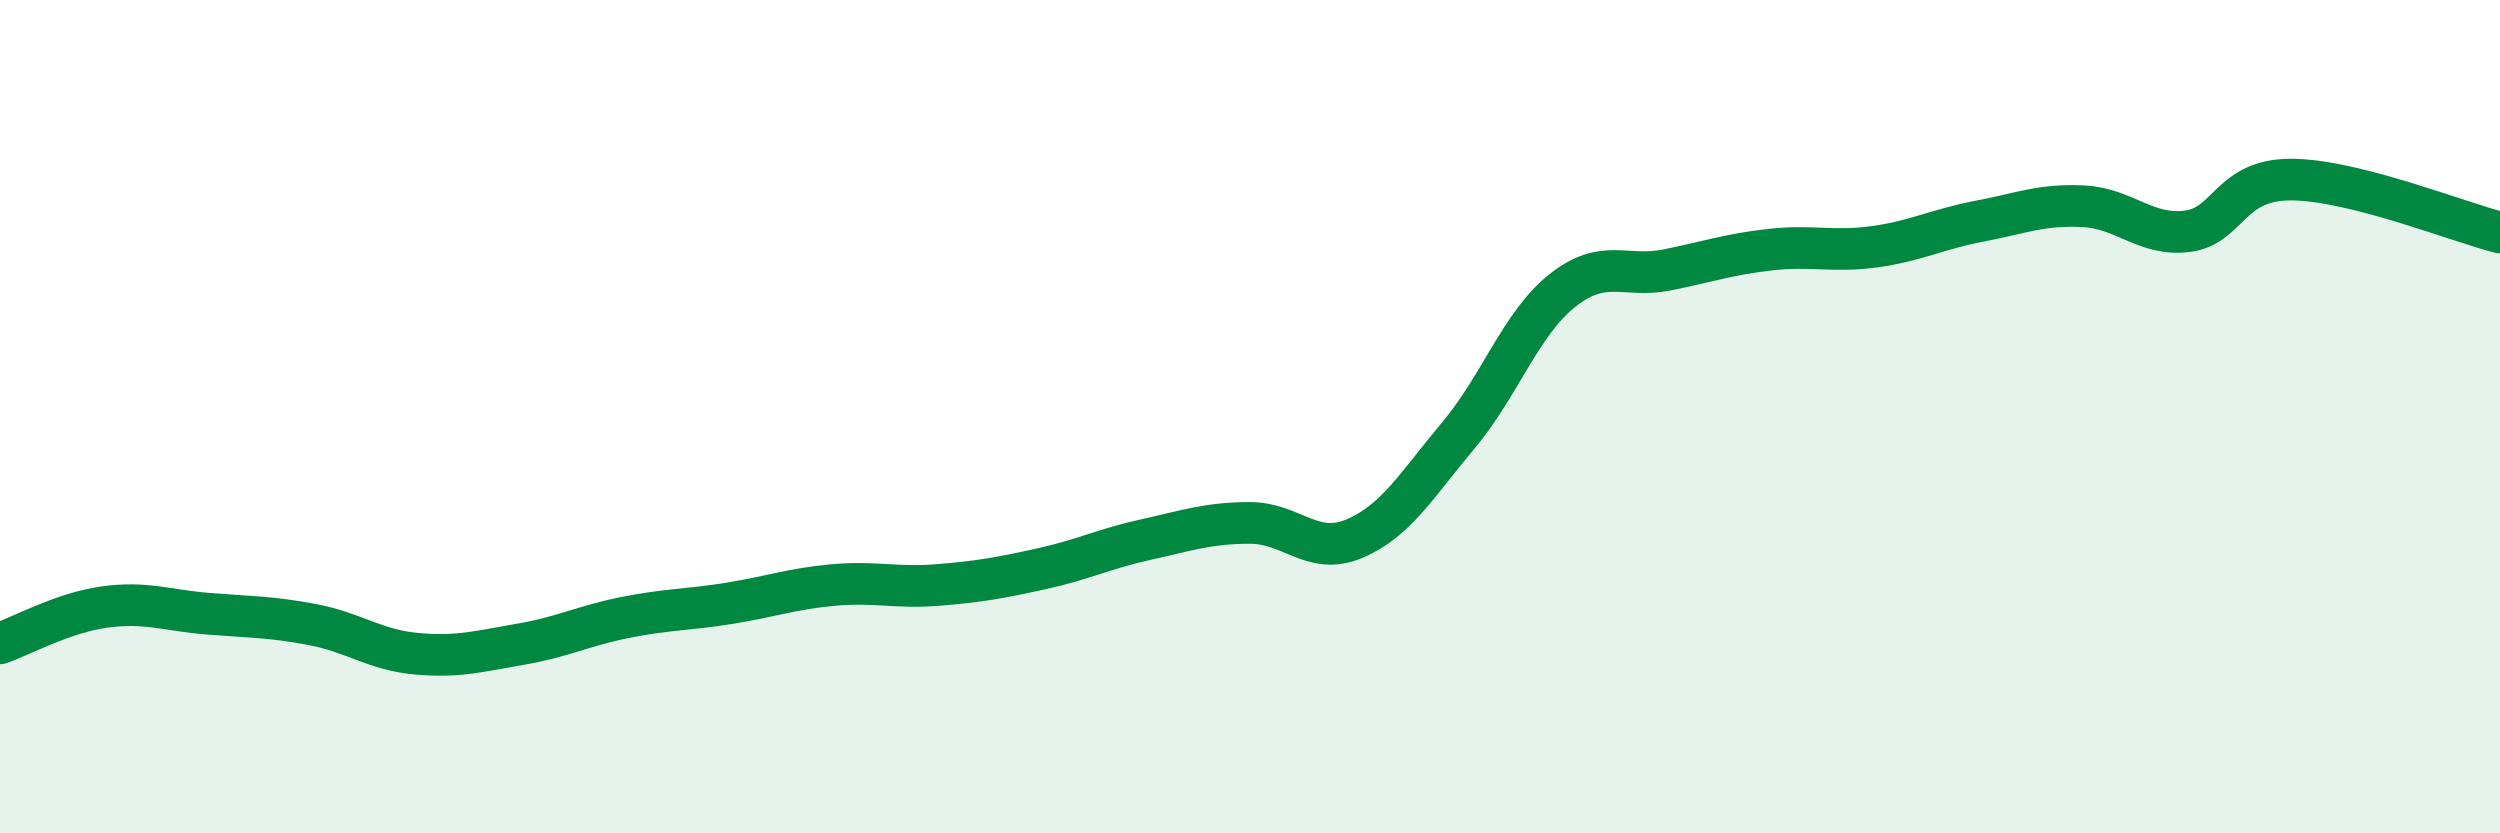
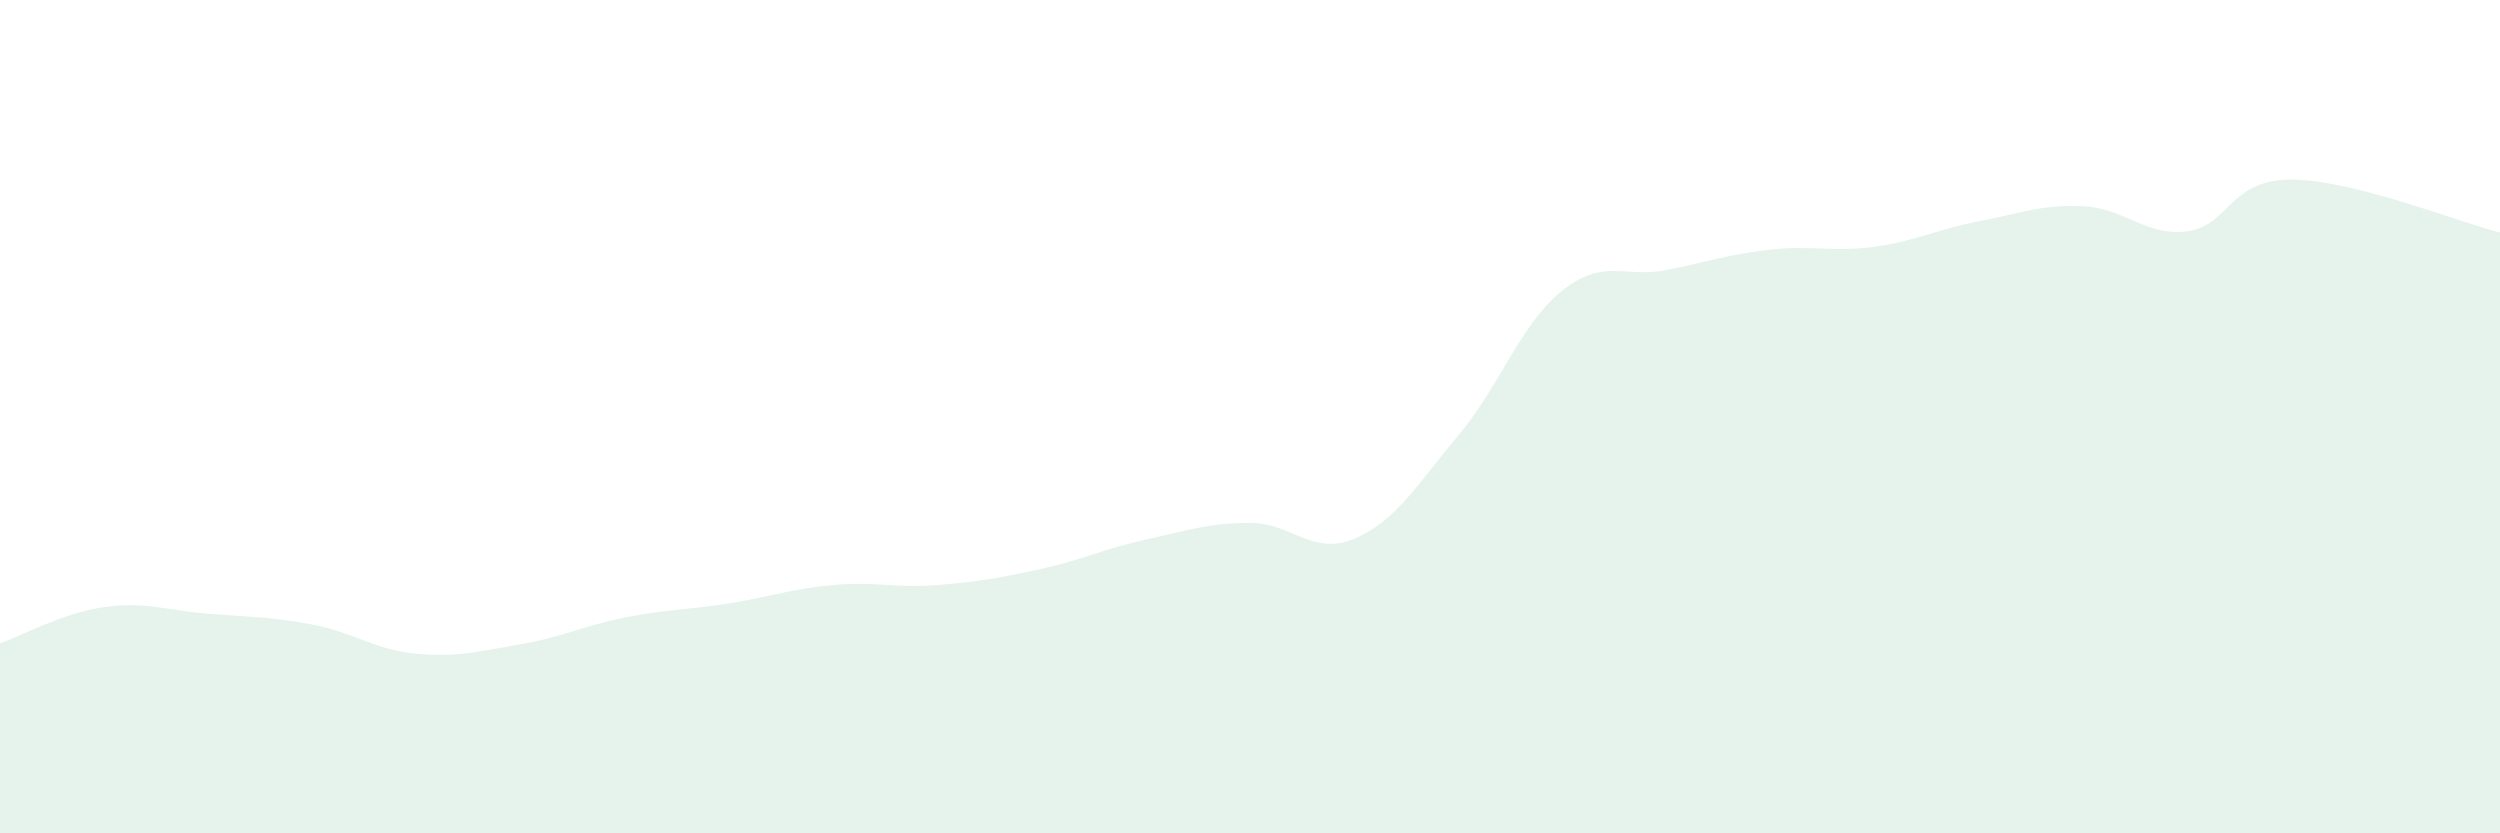
<svg xmlns="http://www.w3.org/2000/svg" width="60" height="20" viewBox="0 0 60 20">
  <path d="M 0,15.44 C 0.5,15.27 1.5,14.71 2.5,14.57 C 3.5,14.43 4,14.65 5,14.73 C 6,14.81 6.5,14.8 7.5,14.99 C 8.5,15.18 9,15.6 10,15.69 C 11,15.78 11.5,15.63 12.5,15.46 C 13.5,15.29 14,15.02 15,14.82 C 16,14.62 16.5,14.64 17.5,14.48 C 18.5,14.32 19,14.13 20,14.04 C 21,13.95 21.5,14.12 22.5,14.04 C 23.5,13.96 24,13.87 25,13.65 C 26,13.43 26.5,13.17 27.5,12.95 C 28.5,12.73 29,12.55 30,12.55 C 31,12.55 31.5,13.35 32.5,12.93 C 33.5,12.51 34,11.64 35,10.45 C 36,9.26 36.5,7.76 37.5,6.97 C 38.5,6.18 39,6.68 40,6.48 C 41,6.28 41.5,6.1 42.5,5.99 C 43.5,5.88 44,6.06 45,5.92 C 46,5.78 46.5,5.5 47.5,5.31 C 48.5,5.12 49,4.9 50,4.95 C 51,5 51.5,5.68 52.5,5.55 C 53.5,5.42 53.5,4.3 55,4.31 C 56.5,4.32 59,5.33 60,5.58L60 20L0 20Z" fill="#008740" opacity="0.1" stroke-linecap="round" stroke-linejoin="round" />
-   <path d="M 0,15.44 C 0.5,15.27 1.5,14.71 2.5,14.57 C 3.5,14.43 4,14.65 5,14.73 C 6,14.81 6.5,14.8 7.5,14.99 C 8.5,15.18 9,15.6 10,15.69 C 11,15.78 11.5,15.63 12.5,15.46 C 13.5,15.29 14,15.02 15,14.82 C 16,14.62 16.5,14.64 17.5,14.48 C 18.5,14.32 19,14.13 20,14.04 C 21,13.95 21.5,14.12 22.5,14.04 C 23.5,13.96 24,13.87 25,13.65 C 26,13.43 26.5,13.17 27.5,12.95 C 28.5,12.73 29,12.55 30,12.55 C 31,12.55 31.5,13.35 32.5,12.93 C 33.5,12.51 34,11.64 35,10.45 C 36,9.26 36.5,7.76 37.5,6.97 C 38.5,6.18 39,6.68 40,6.48 C 41,6.28 41.5,6.1 42.5,5.99 C 43.5,5.88 44,6.06 45,5.92 C 46,5.78 46.5,5.5 47.5,5.31 C 48.5,5.12 49,4.9 50,4.95 C 51,5 51.5,5.68 52.5,5.55 C 53.5,5.42 53.5,4.3 55,4.31 C 56.5,4.32 59,5.33 60,5.58" stroke="#008740" stroke-width="1" fill="none" stroke-linecap="round" stroke-linejoin="round" />
</svg>